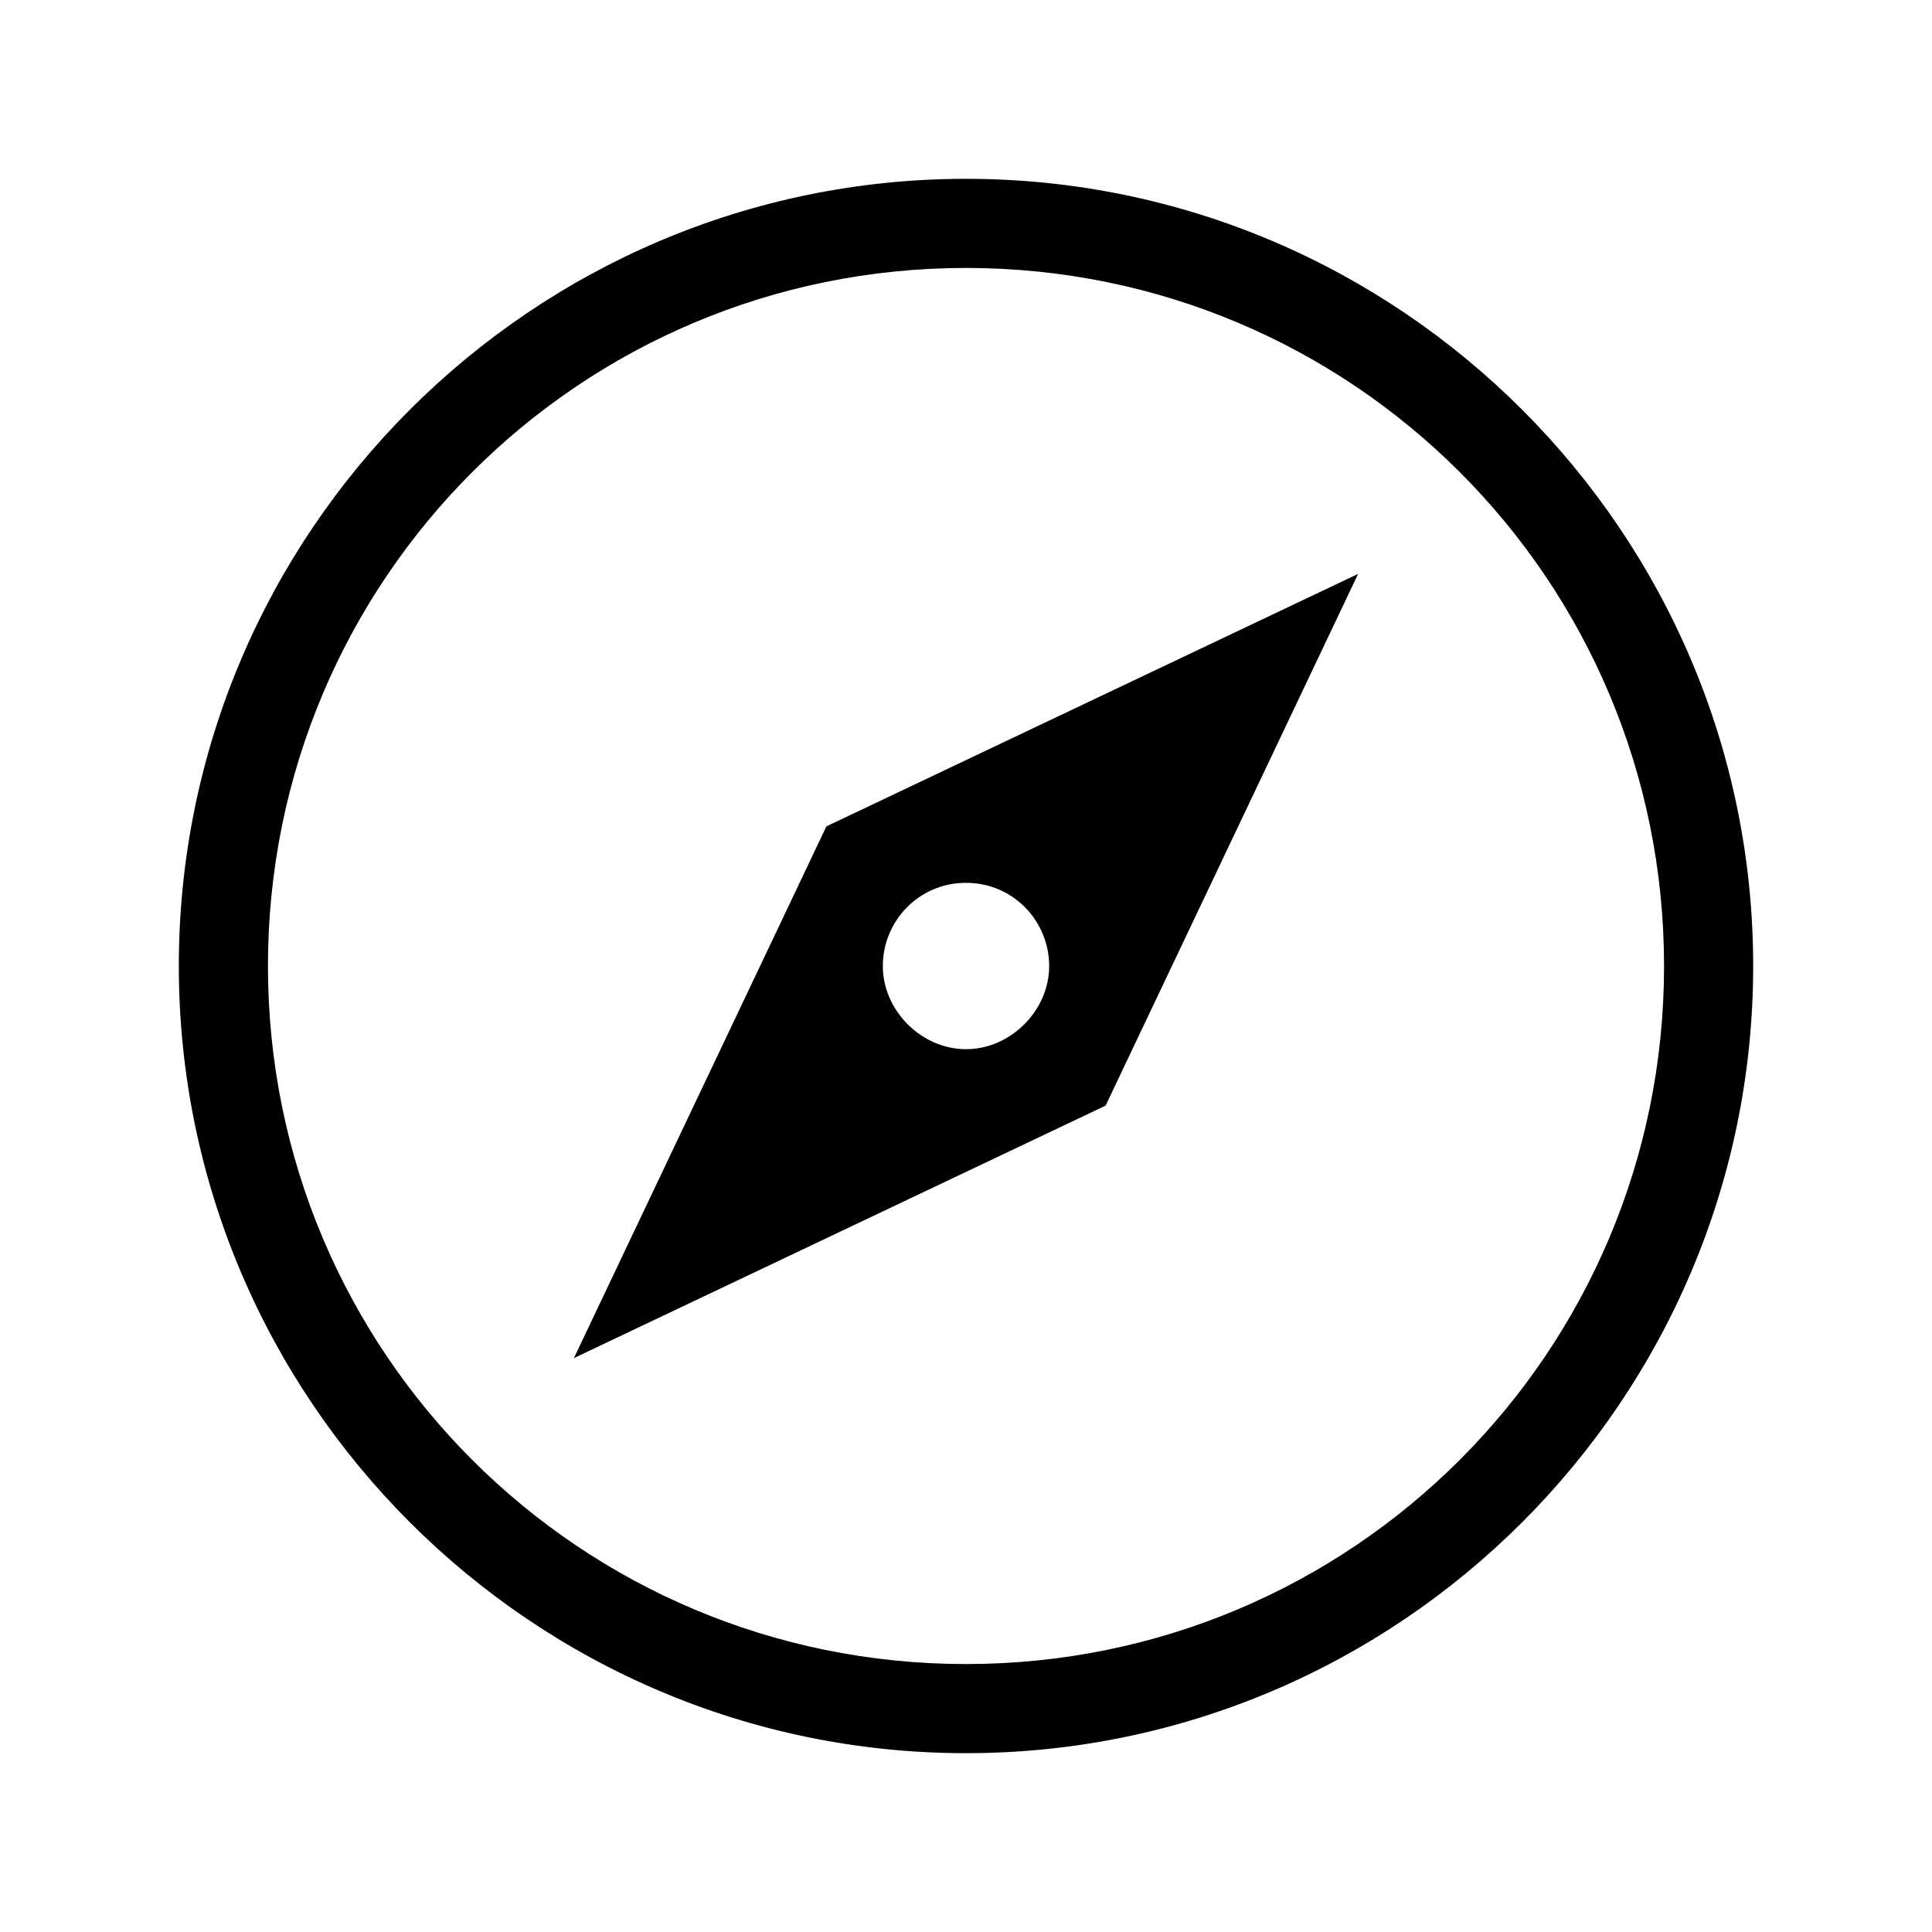
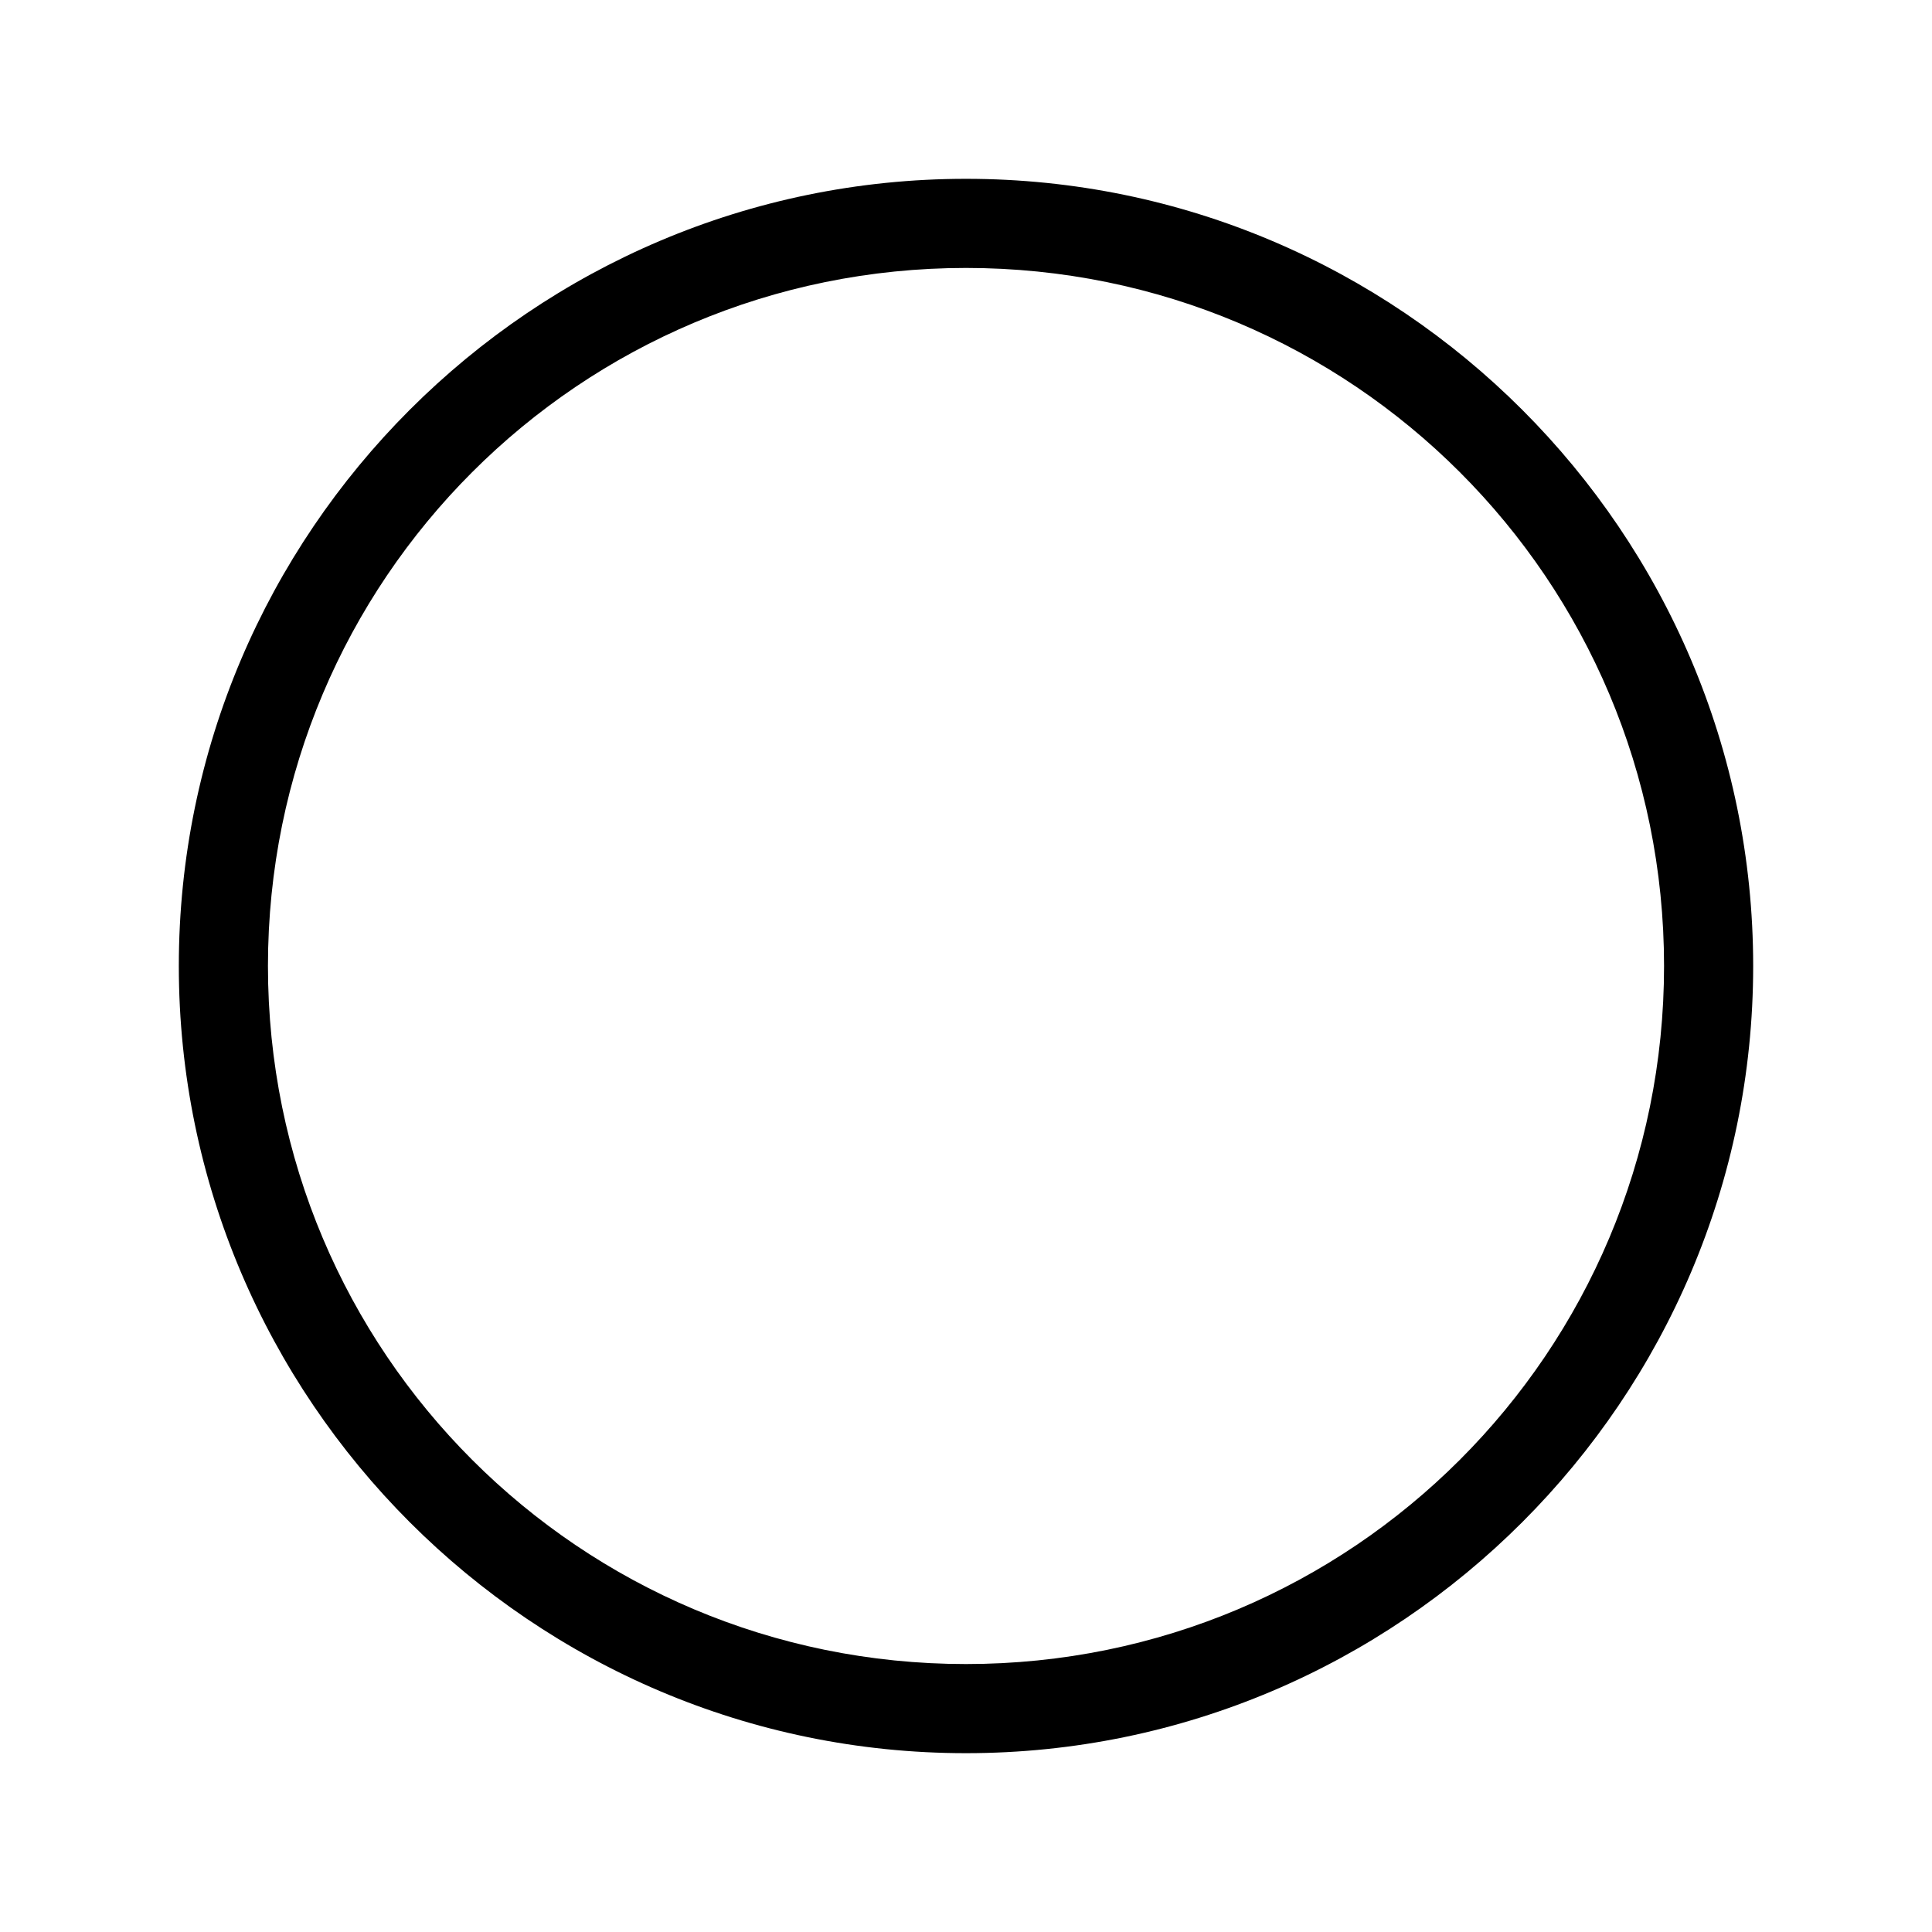
<svg xmlns="http://www.w3.org/2000/svg" fill="#000000" width="800px" height="800px" version="1.1" viewBox="144 144 512 512">
  <g>
    <path d="m400 191.39c-114.93 0-208.61 93.676-208.61 208.61 0 114.93 93.676 208.61 208.61 208.61 114.93 0 208.61-93.676 208.61-208.61 0-114.93-93.676-208.61-208.61-208.61zm0 393.6c-102.34 0-184.99-82.656-184.99-184.99s82.656-184.99 184.99-184.99 184.99 82.656 184.99 184.99-82.656 184.99-184.99 184.99z" />
-     <path d="m296.09 503.91 140.91-66.914 66.914-140.91-140.91 66.914zm103.91-125.95c12.594 0 22.043 10.234 22.043 22.043s-10.234 22.043-22.043 22.043-22.043-10.234-22.043-22.043 9.445-22.043 22.043-22.043z" />
  </g>
</svg>